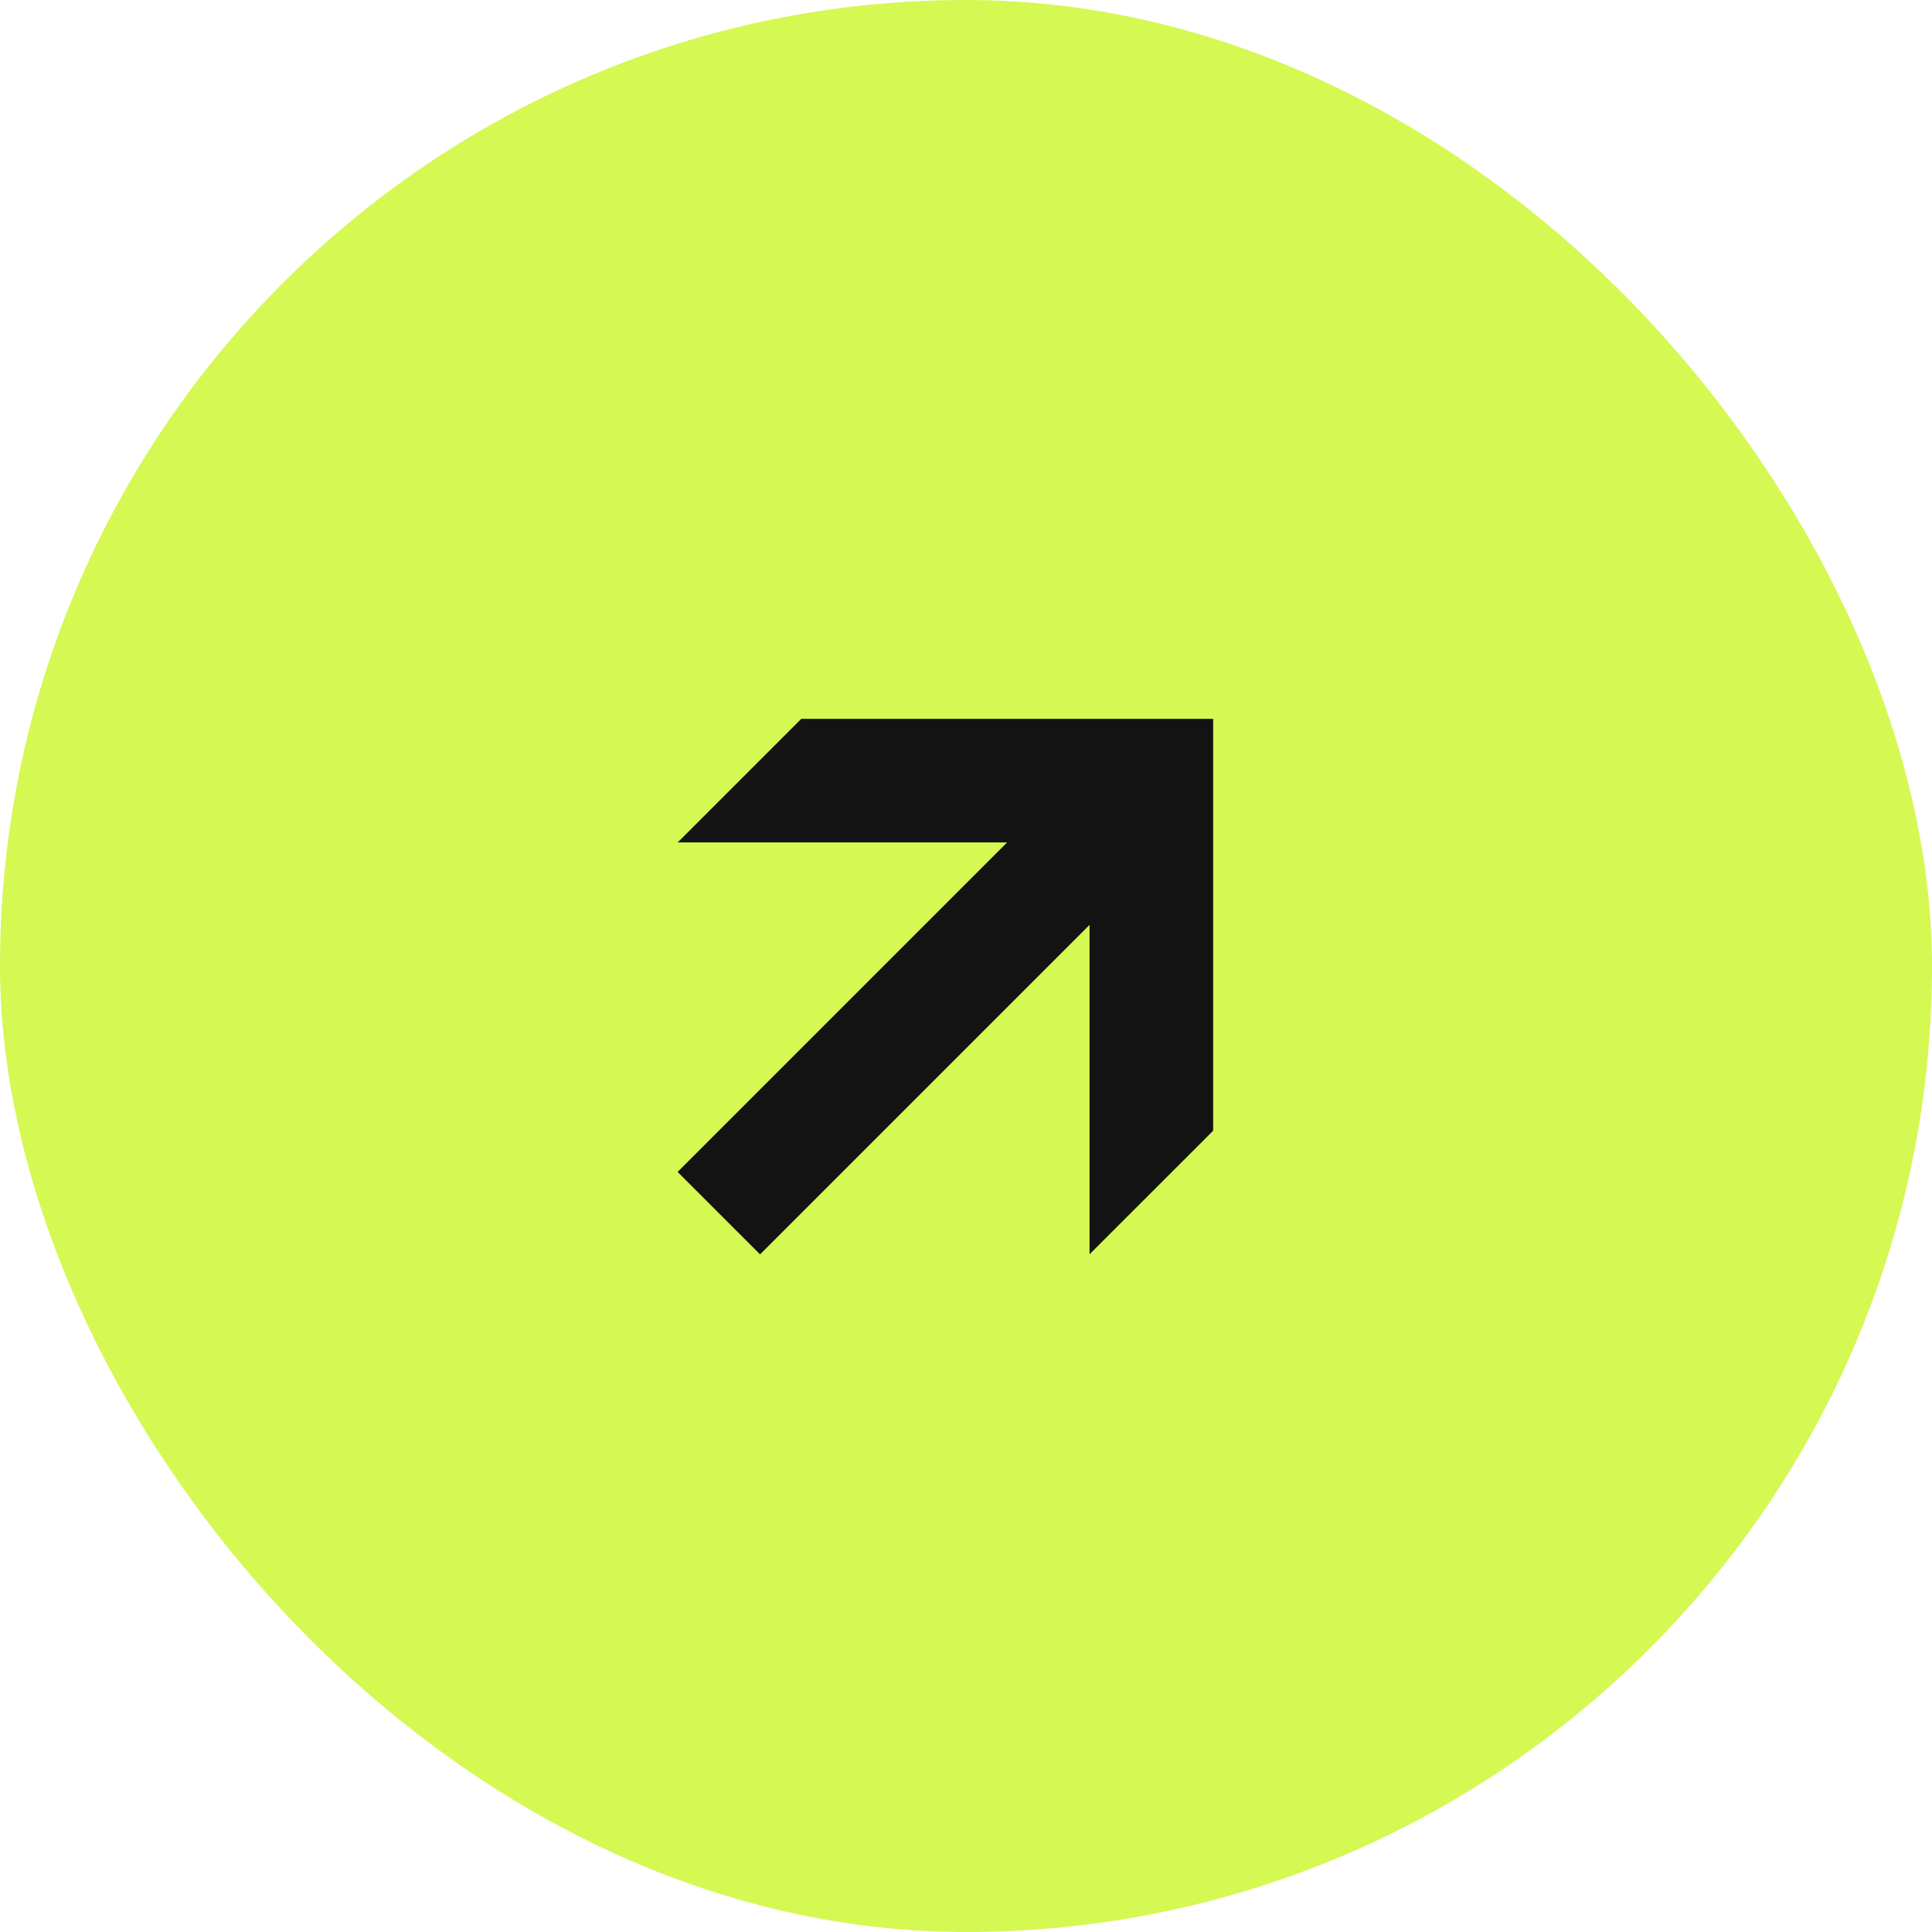
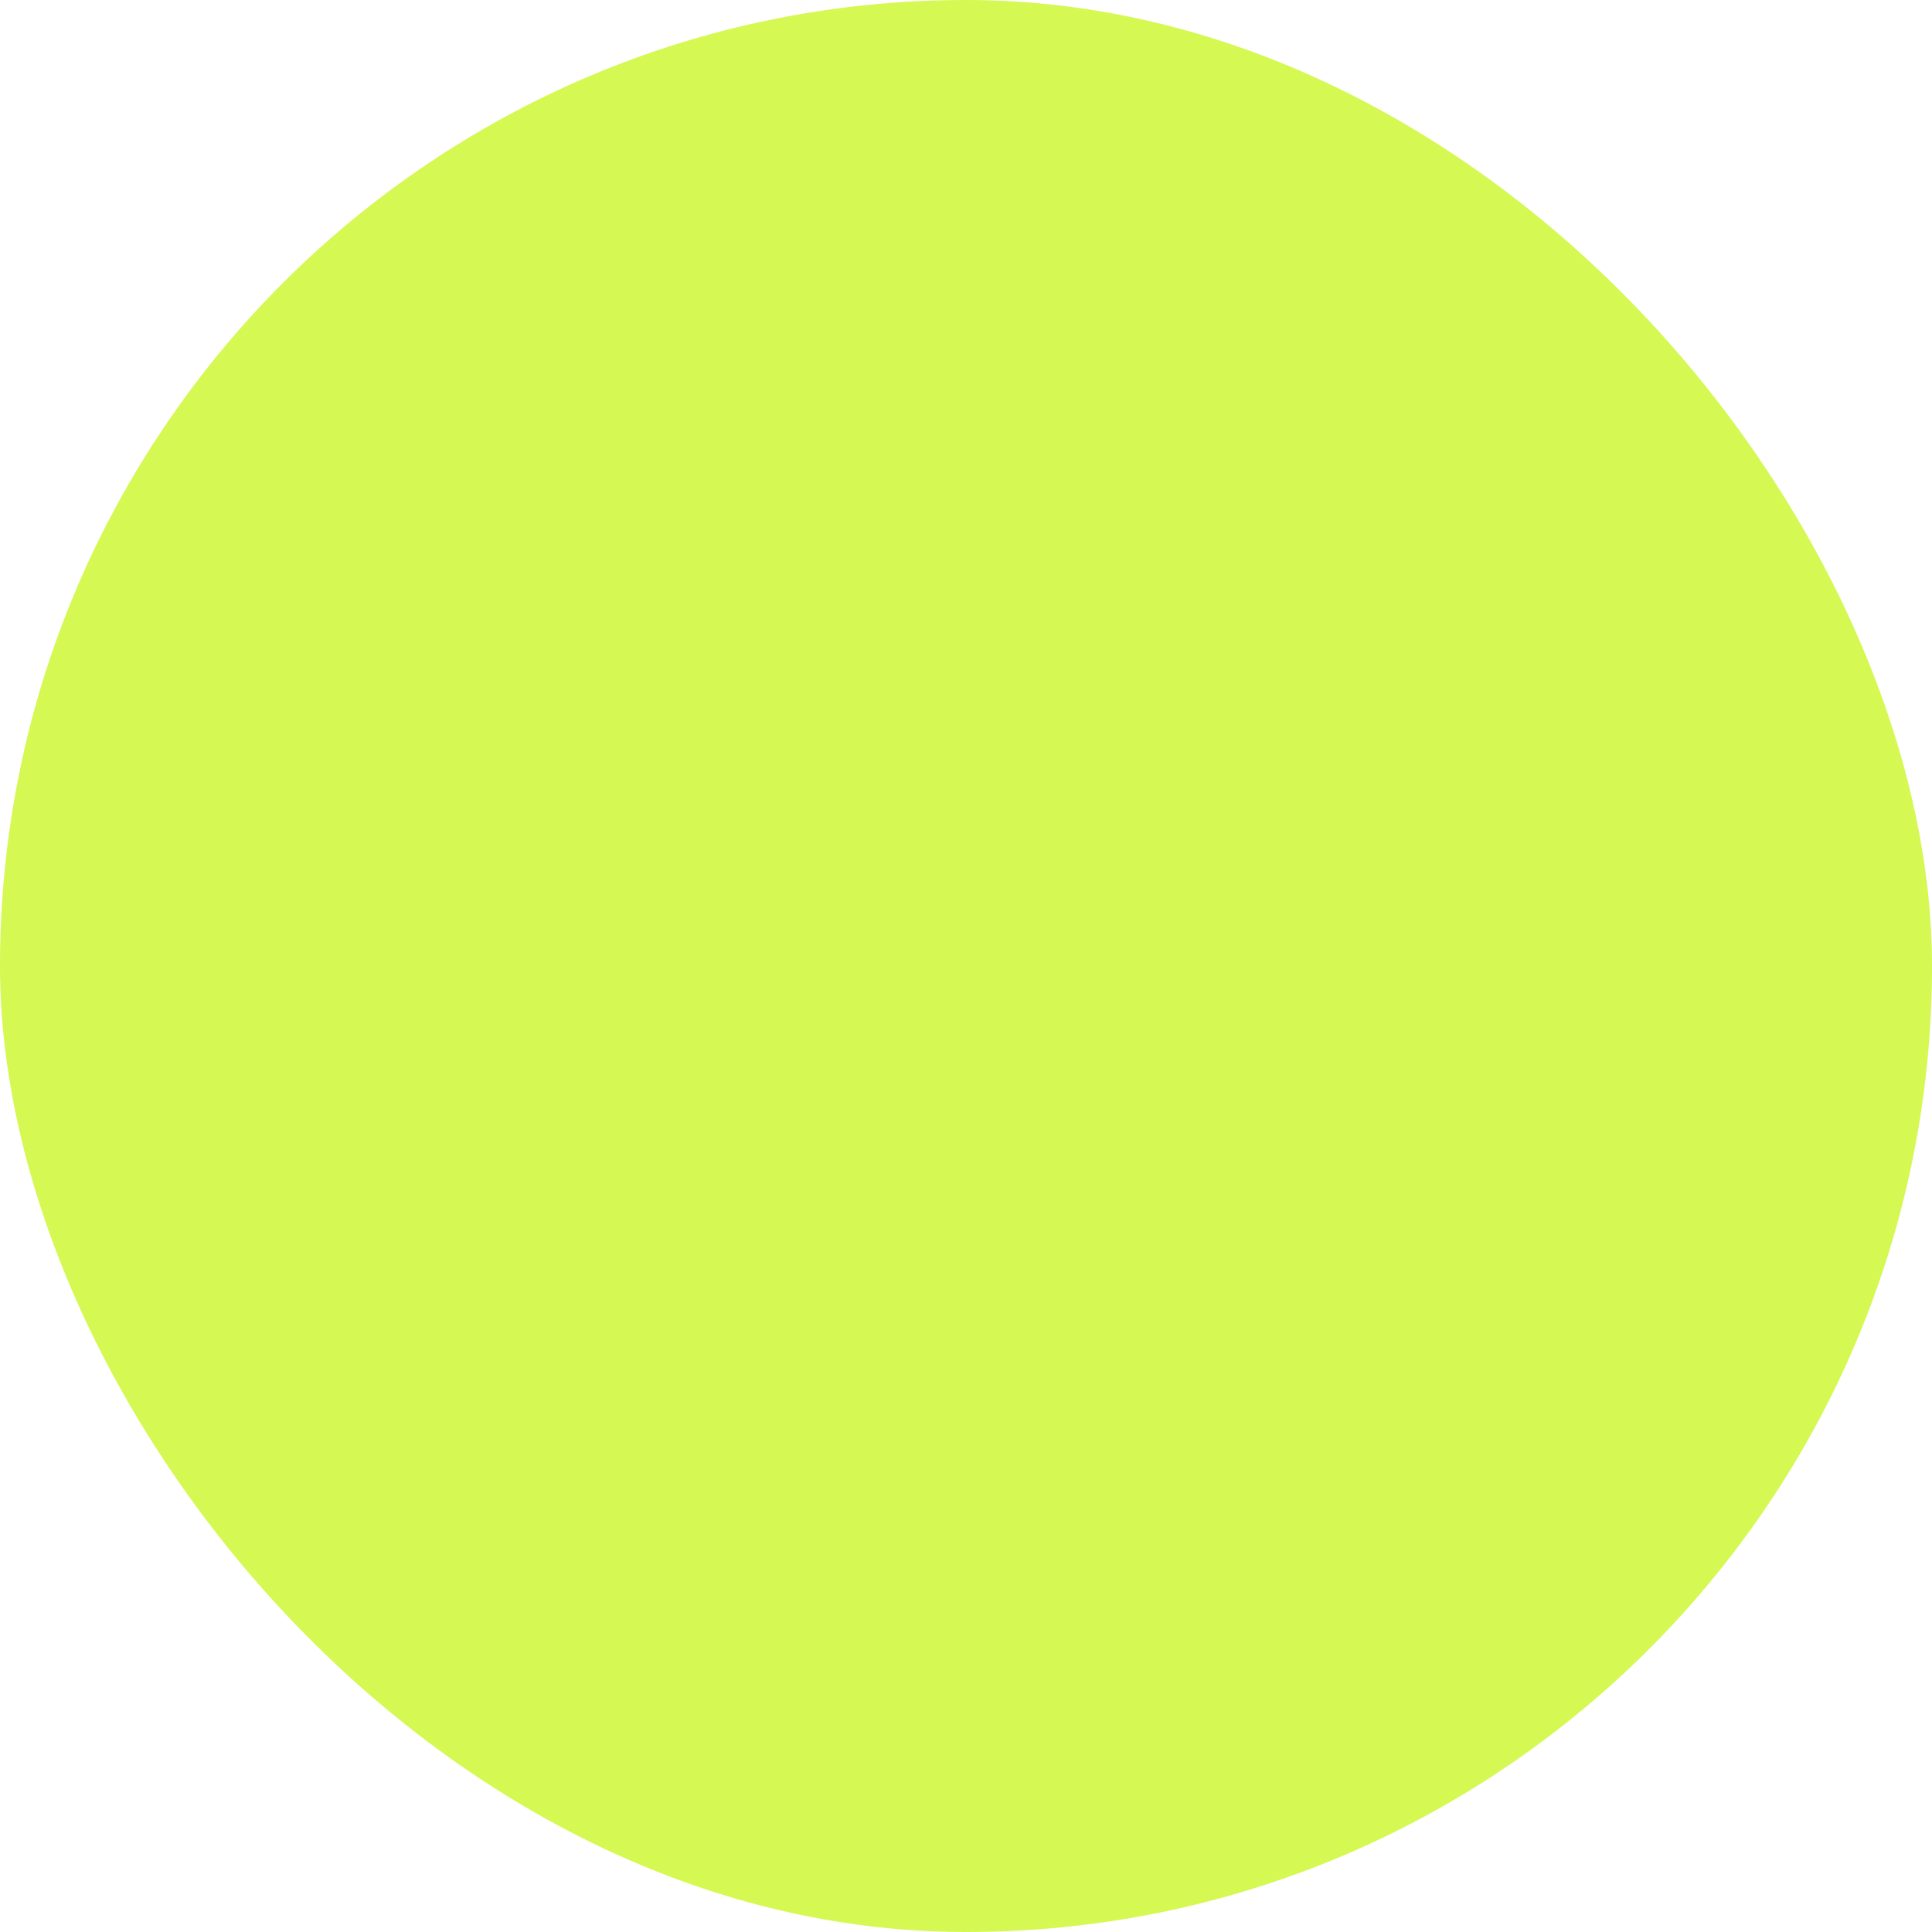
<svg xmlns="http://www.w3.org/2000/svg" width="66" height="66" viewBox="0 0 66 66" fill="none">
  <rect width="66" height="66" rx="33" fill="#D5F852" />
-   <path d="M41.443 24.557L27.373 24.557L23.152 28.778L34.405 28.778L23.148 40.035L25.965 42.852L37.221 31.595V42.848L41.443 38.627L41.443 24.557Z" fill="#131313" />
</svg>